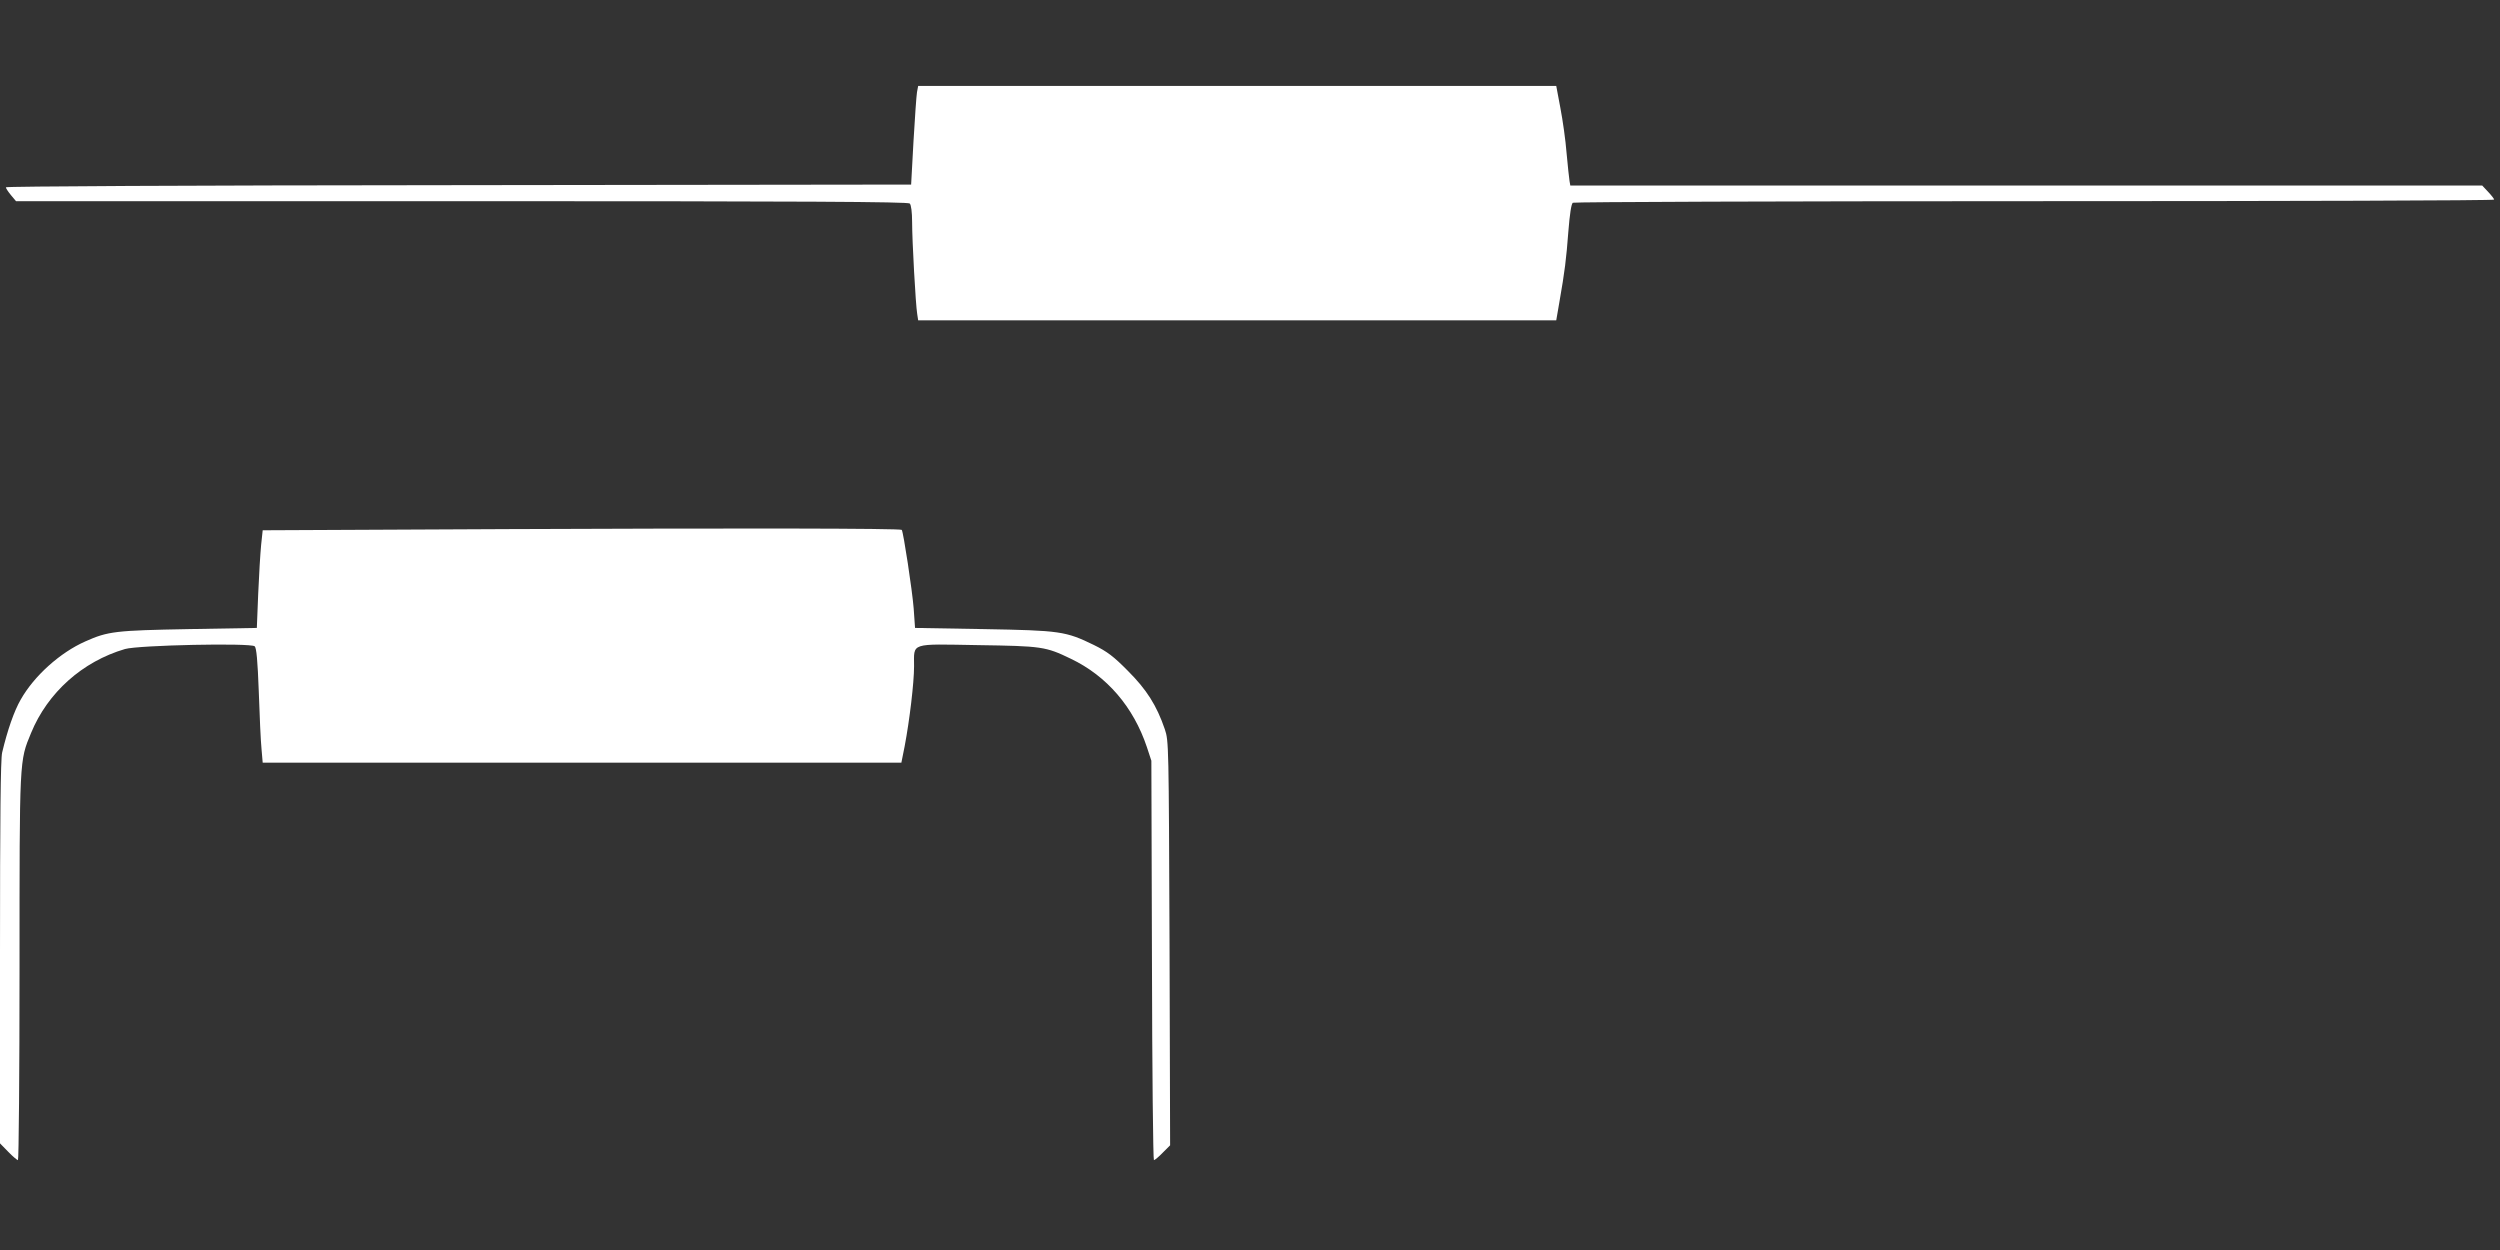
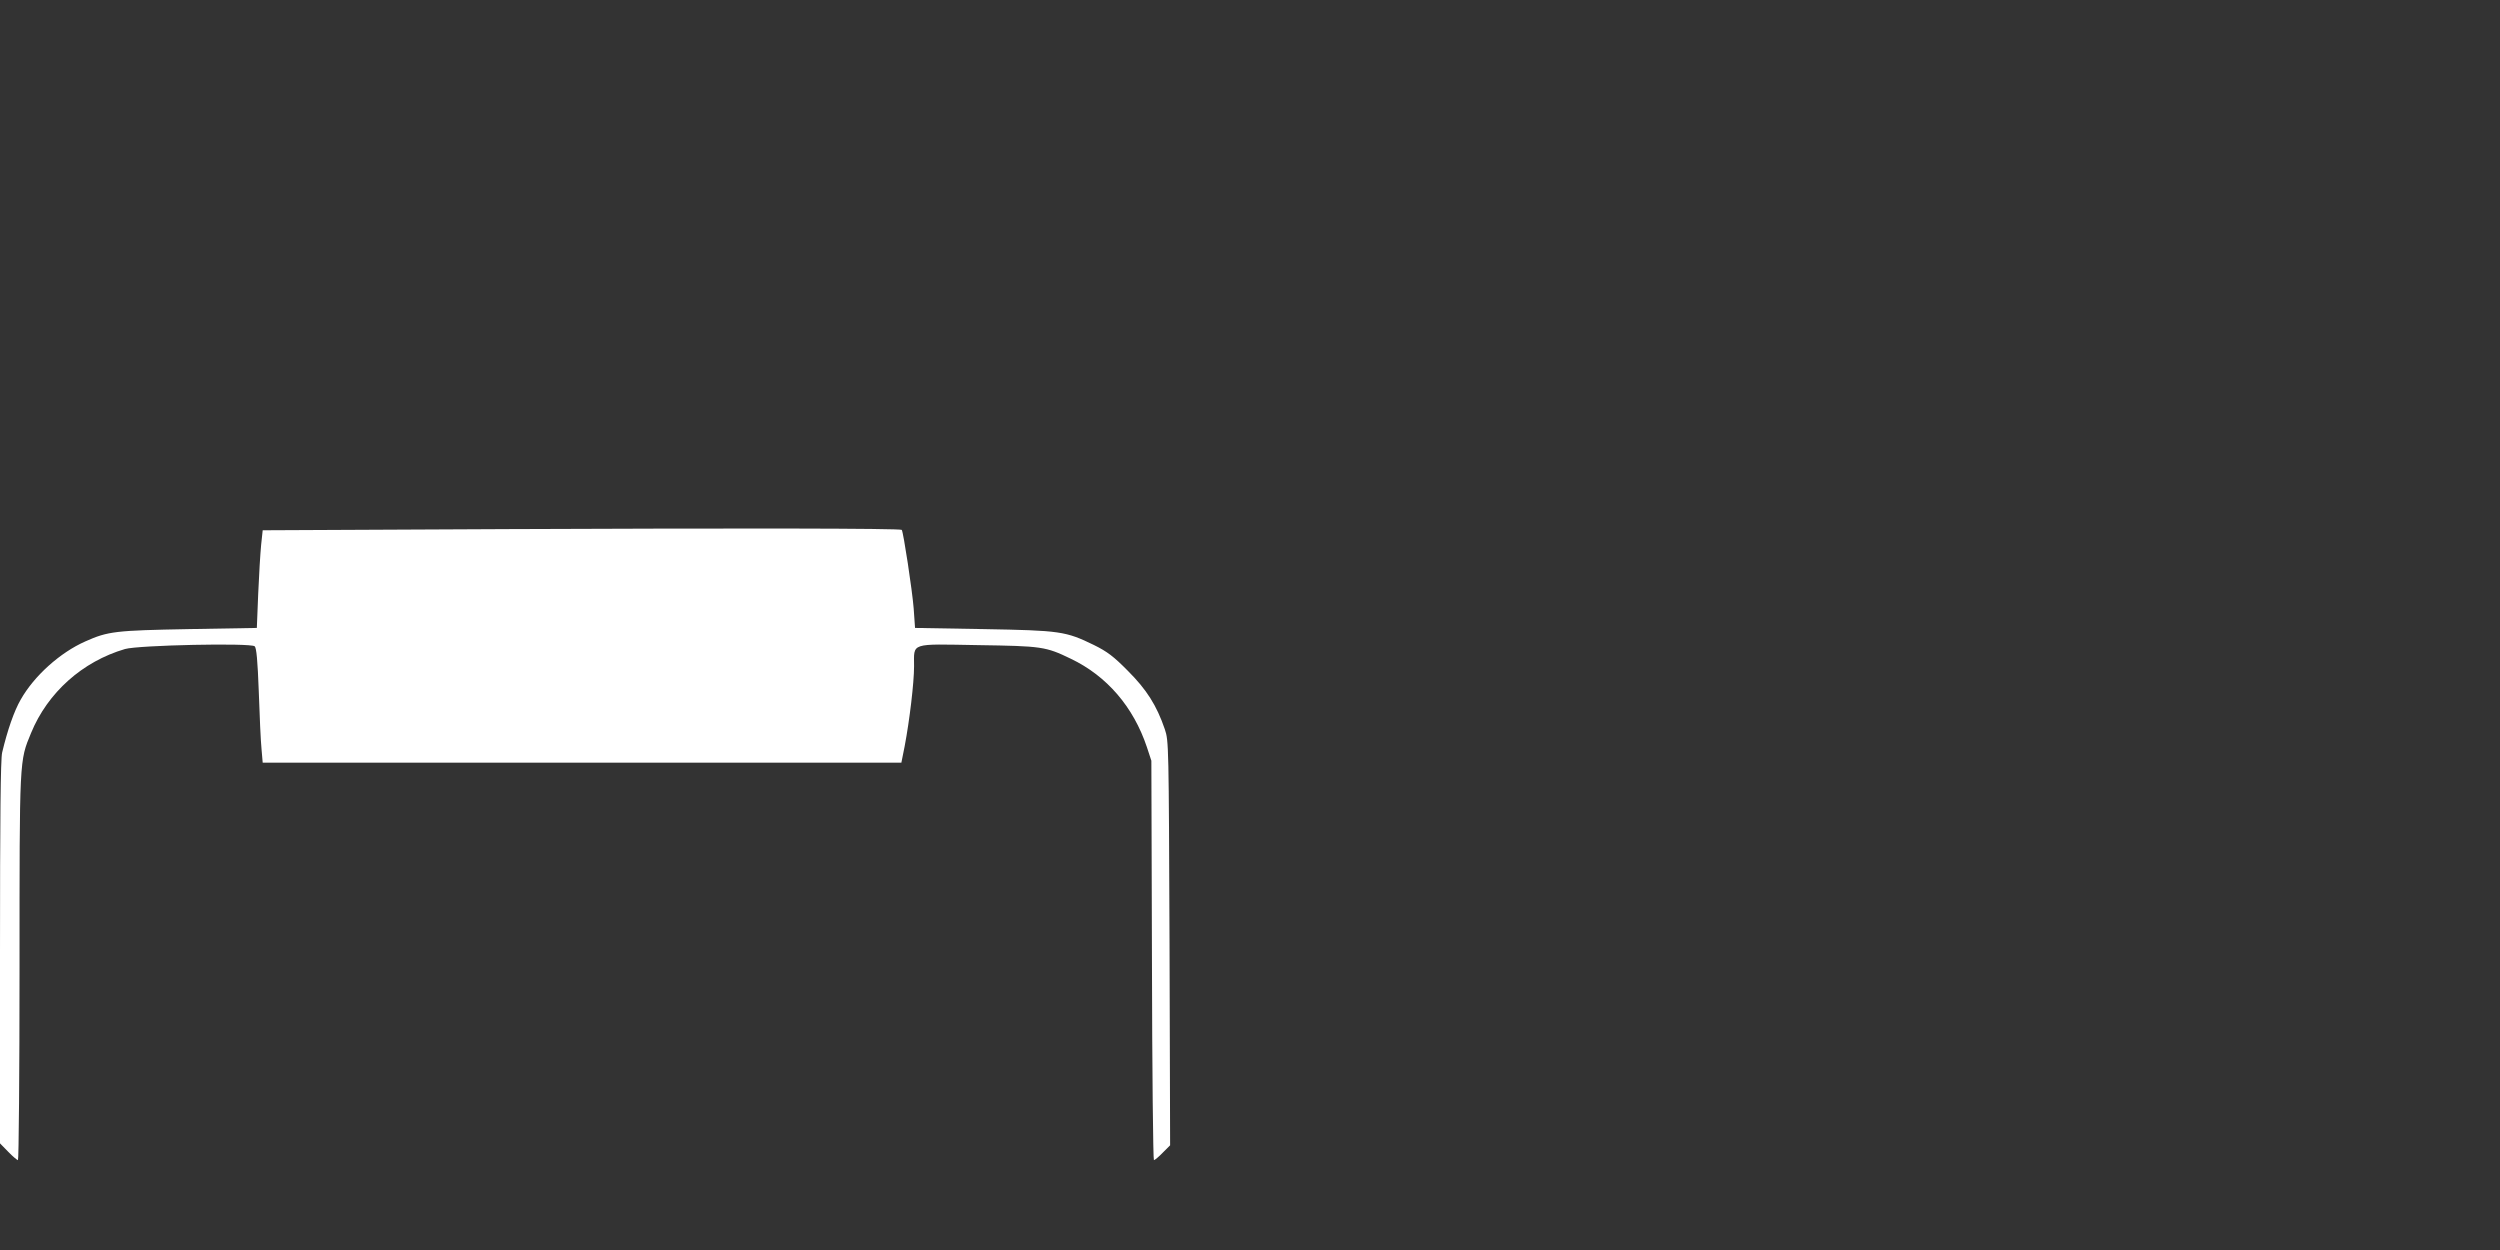
<svg xmlns="http://www.w3.org/2000/svg" version="1.0" width="1280pt" height="640pt" viewBox="0 0 1280 640" preserveAspectRatio="xMidYMid meet">
  <rect x="0" y="0" width="1280" height="640" fill="#333333" stroke="none" />
  <g transform="translate(0,640) scale(0.1,-0.1)" fill="#ffffff" stroke="none">
-     <path d="M4695 5928 c-3 -18 -11 -132 -18 -253 l-12 -220 -2317 -3 c-1405 -1 -2318 -6 -2318 -11 0 -5 12 -23 26 -40 l26 -31 2282 0 c1762 0 2285 -3 2294 -12 7 -7 12 -44 12 -95 0 -95 18 -422 26 -470 l5 -33 1633 0 1634 0 16 93 c28 160 35 218 46 362 7 88 15 142 23 147 7 4 1071 8 2365 8 1293 0 2352 3 2352 8 0 4 -14 22 -31 40 l-30 32 -2334 0 -2335 0 -4 23 c-2 12 -9 76 -15 142 -5 66 -20 171 -32 233 l-21 112 -1634 0 -1633 0 -6 -32z" />
    <path d="M2605 3691 l-1260 -6 -8 -75 c-4 -41 -11 -154 -15 -250 l-7 -175 -350 -6 c-373 -7 -412 -11 -528 -63 -129 -57 -262 -176 -331 -298 -34 -59 -68 -157 -95 -271 -8 -33 -11 -339 -11 -1024 l0 -977 42 -43 c23 -24 46 -43 50 -43 4 0 8 443 8 985 0 1078 -1 1057 59 1202 85 207 263 366 481 430 69 20 642 32 664 14 9 -8 15 -71 21 -233 4 -123 10 -254 14 -293 l6 -70 1635 0 1635 0 17 85 c25 132 48 324 48 409 0 122 -24 114 326 108 328 -5 347 -7 477 -70 184 -88 320 -246 389 -452 l23 -70 3 -1022 c1 -563 6 -1023 10 -1023 4 0 25 17 45 38 l38 38 -3 1035 c-4 1017 -4 1035 -24 1095 -42 123 -94 204 -189 299 -73 74 -106 99 -175 133 -144 70 -171 74 -565 81 l-350 6 -7 100 c-7 91 -53 393 -61 402 -8 8 -837 9 -2012 4z" />
  </g>
</svg>